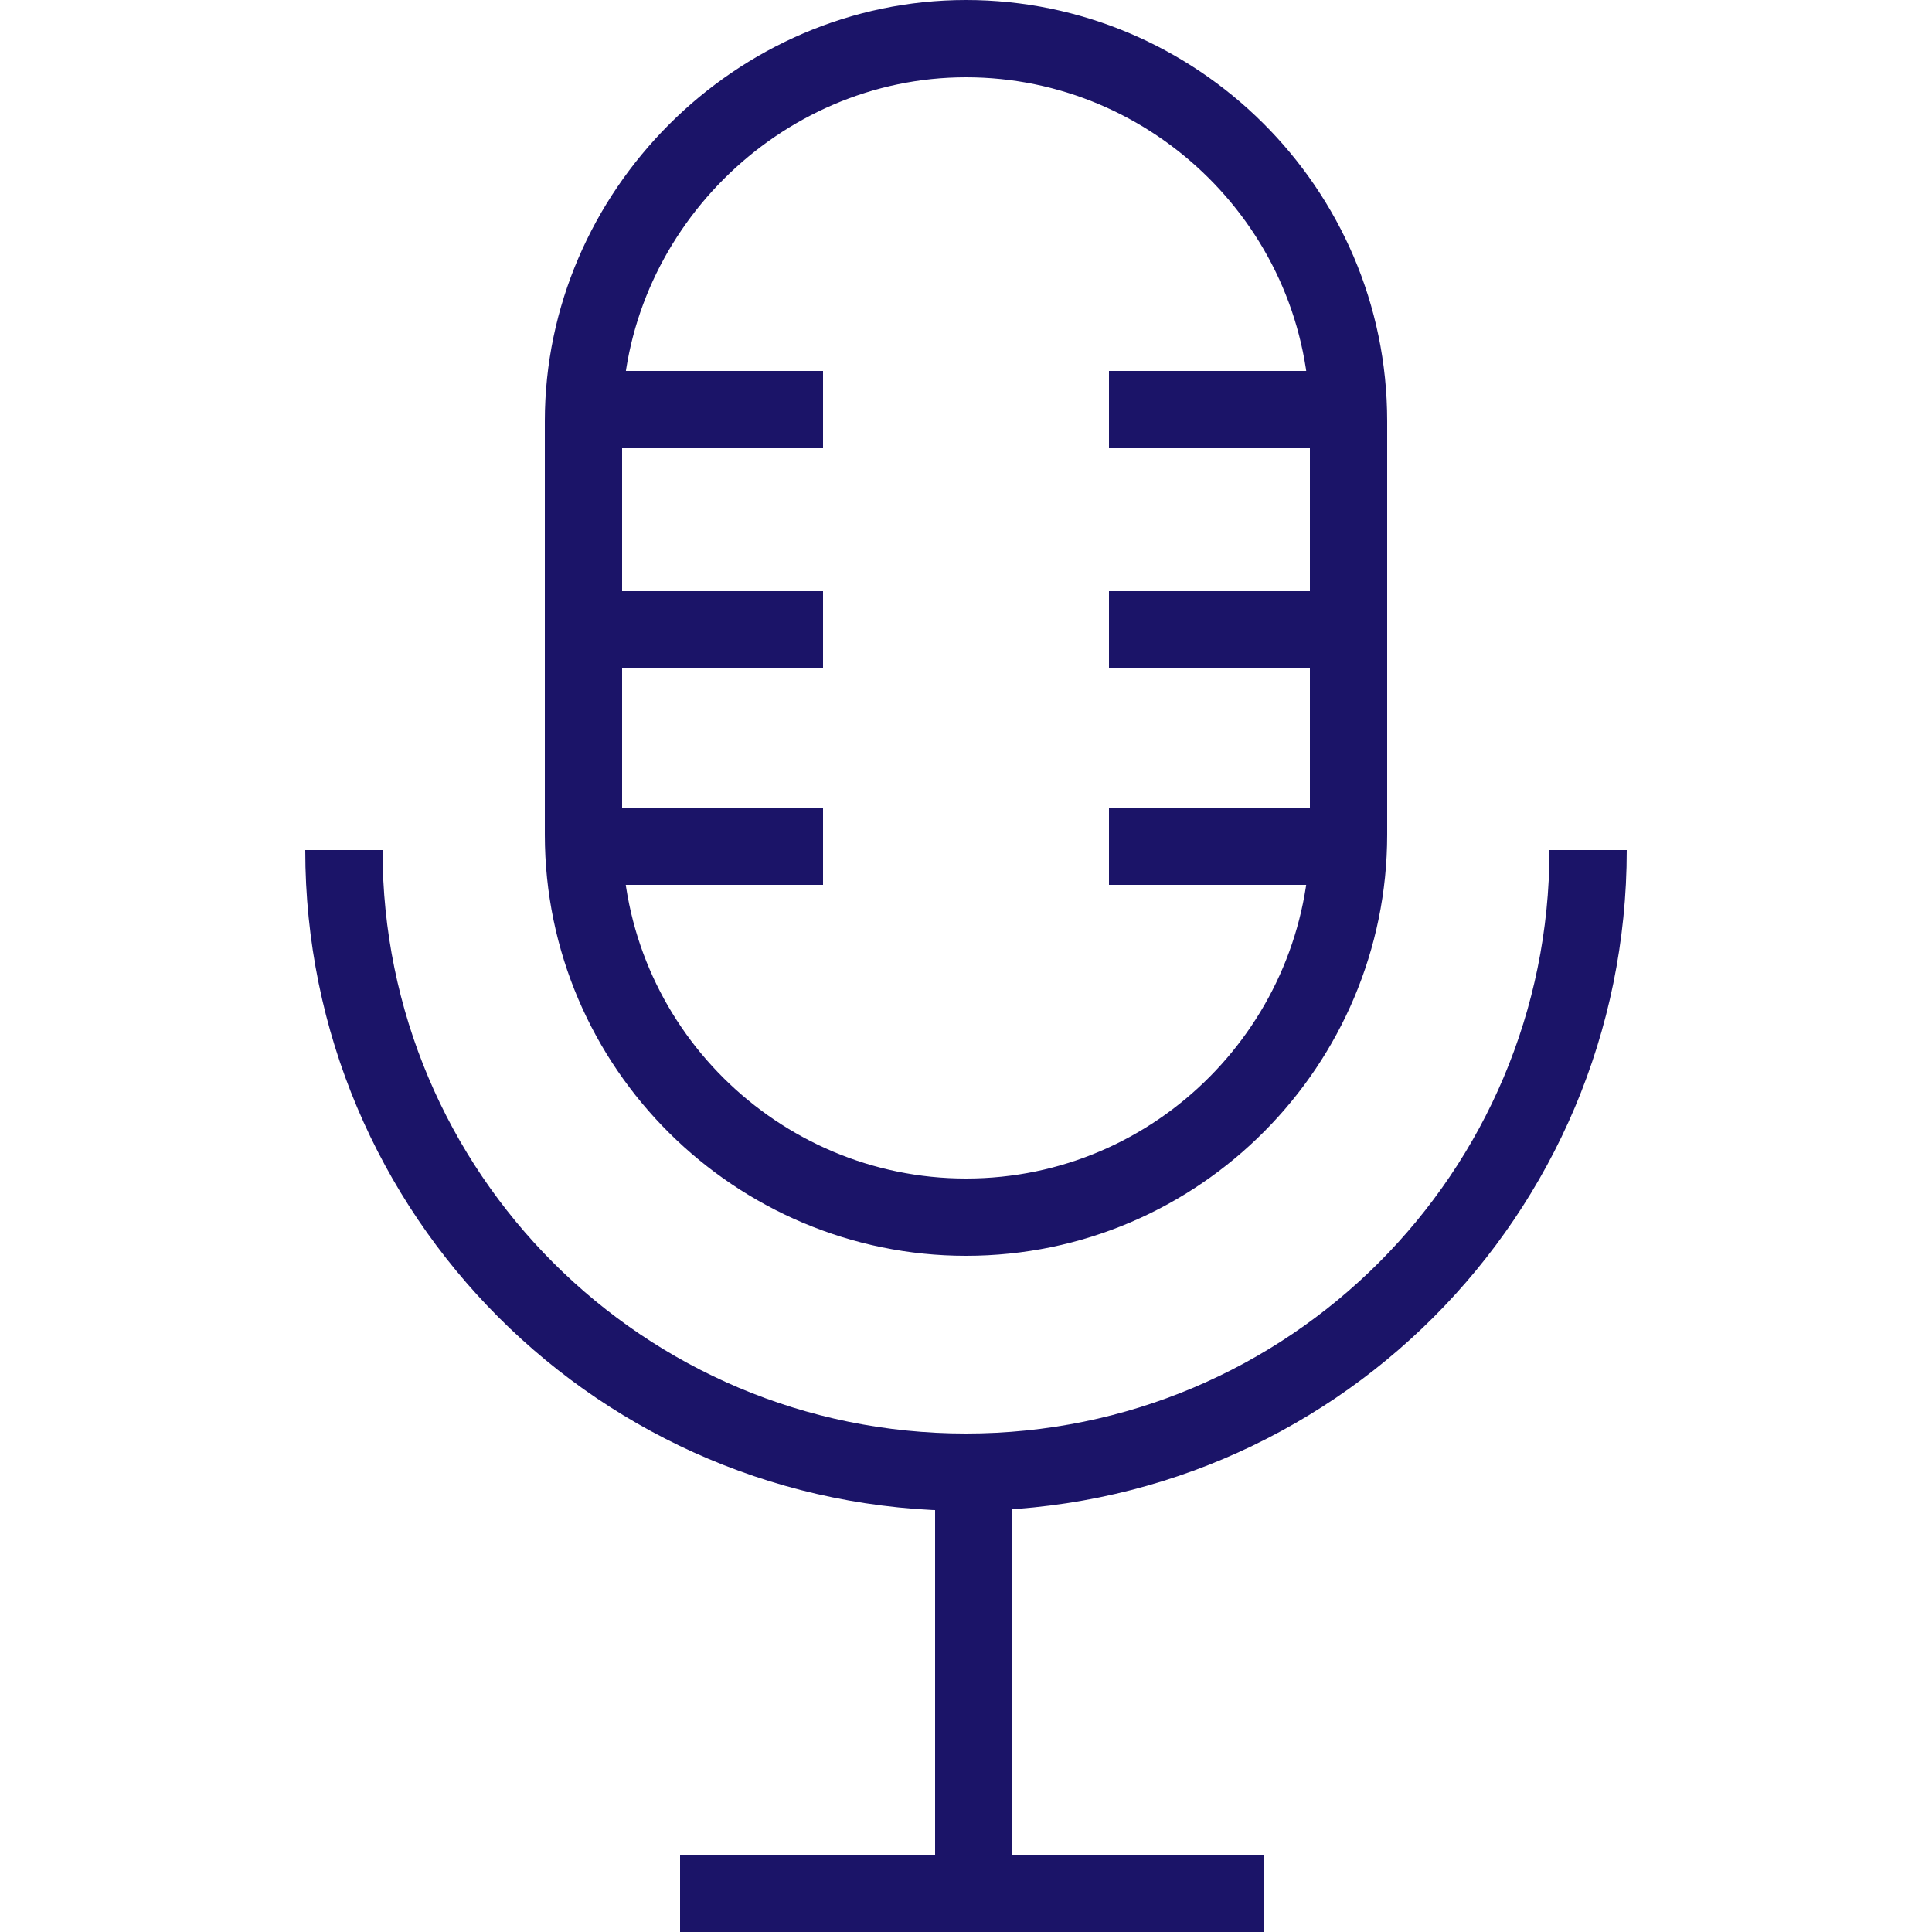
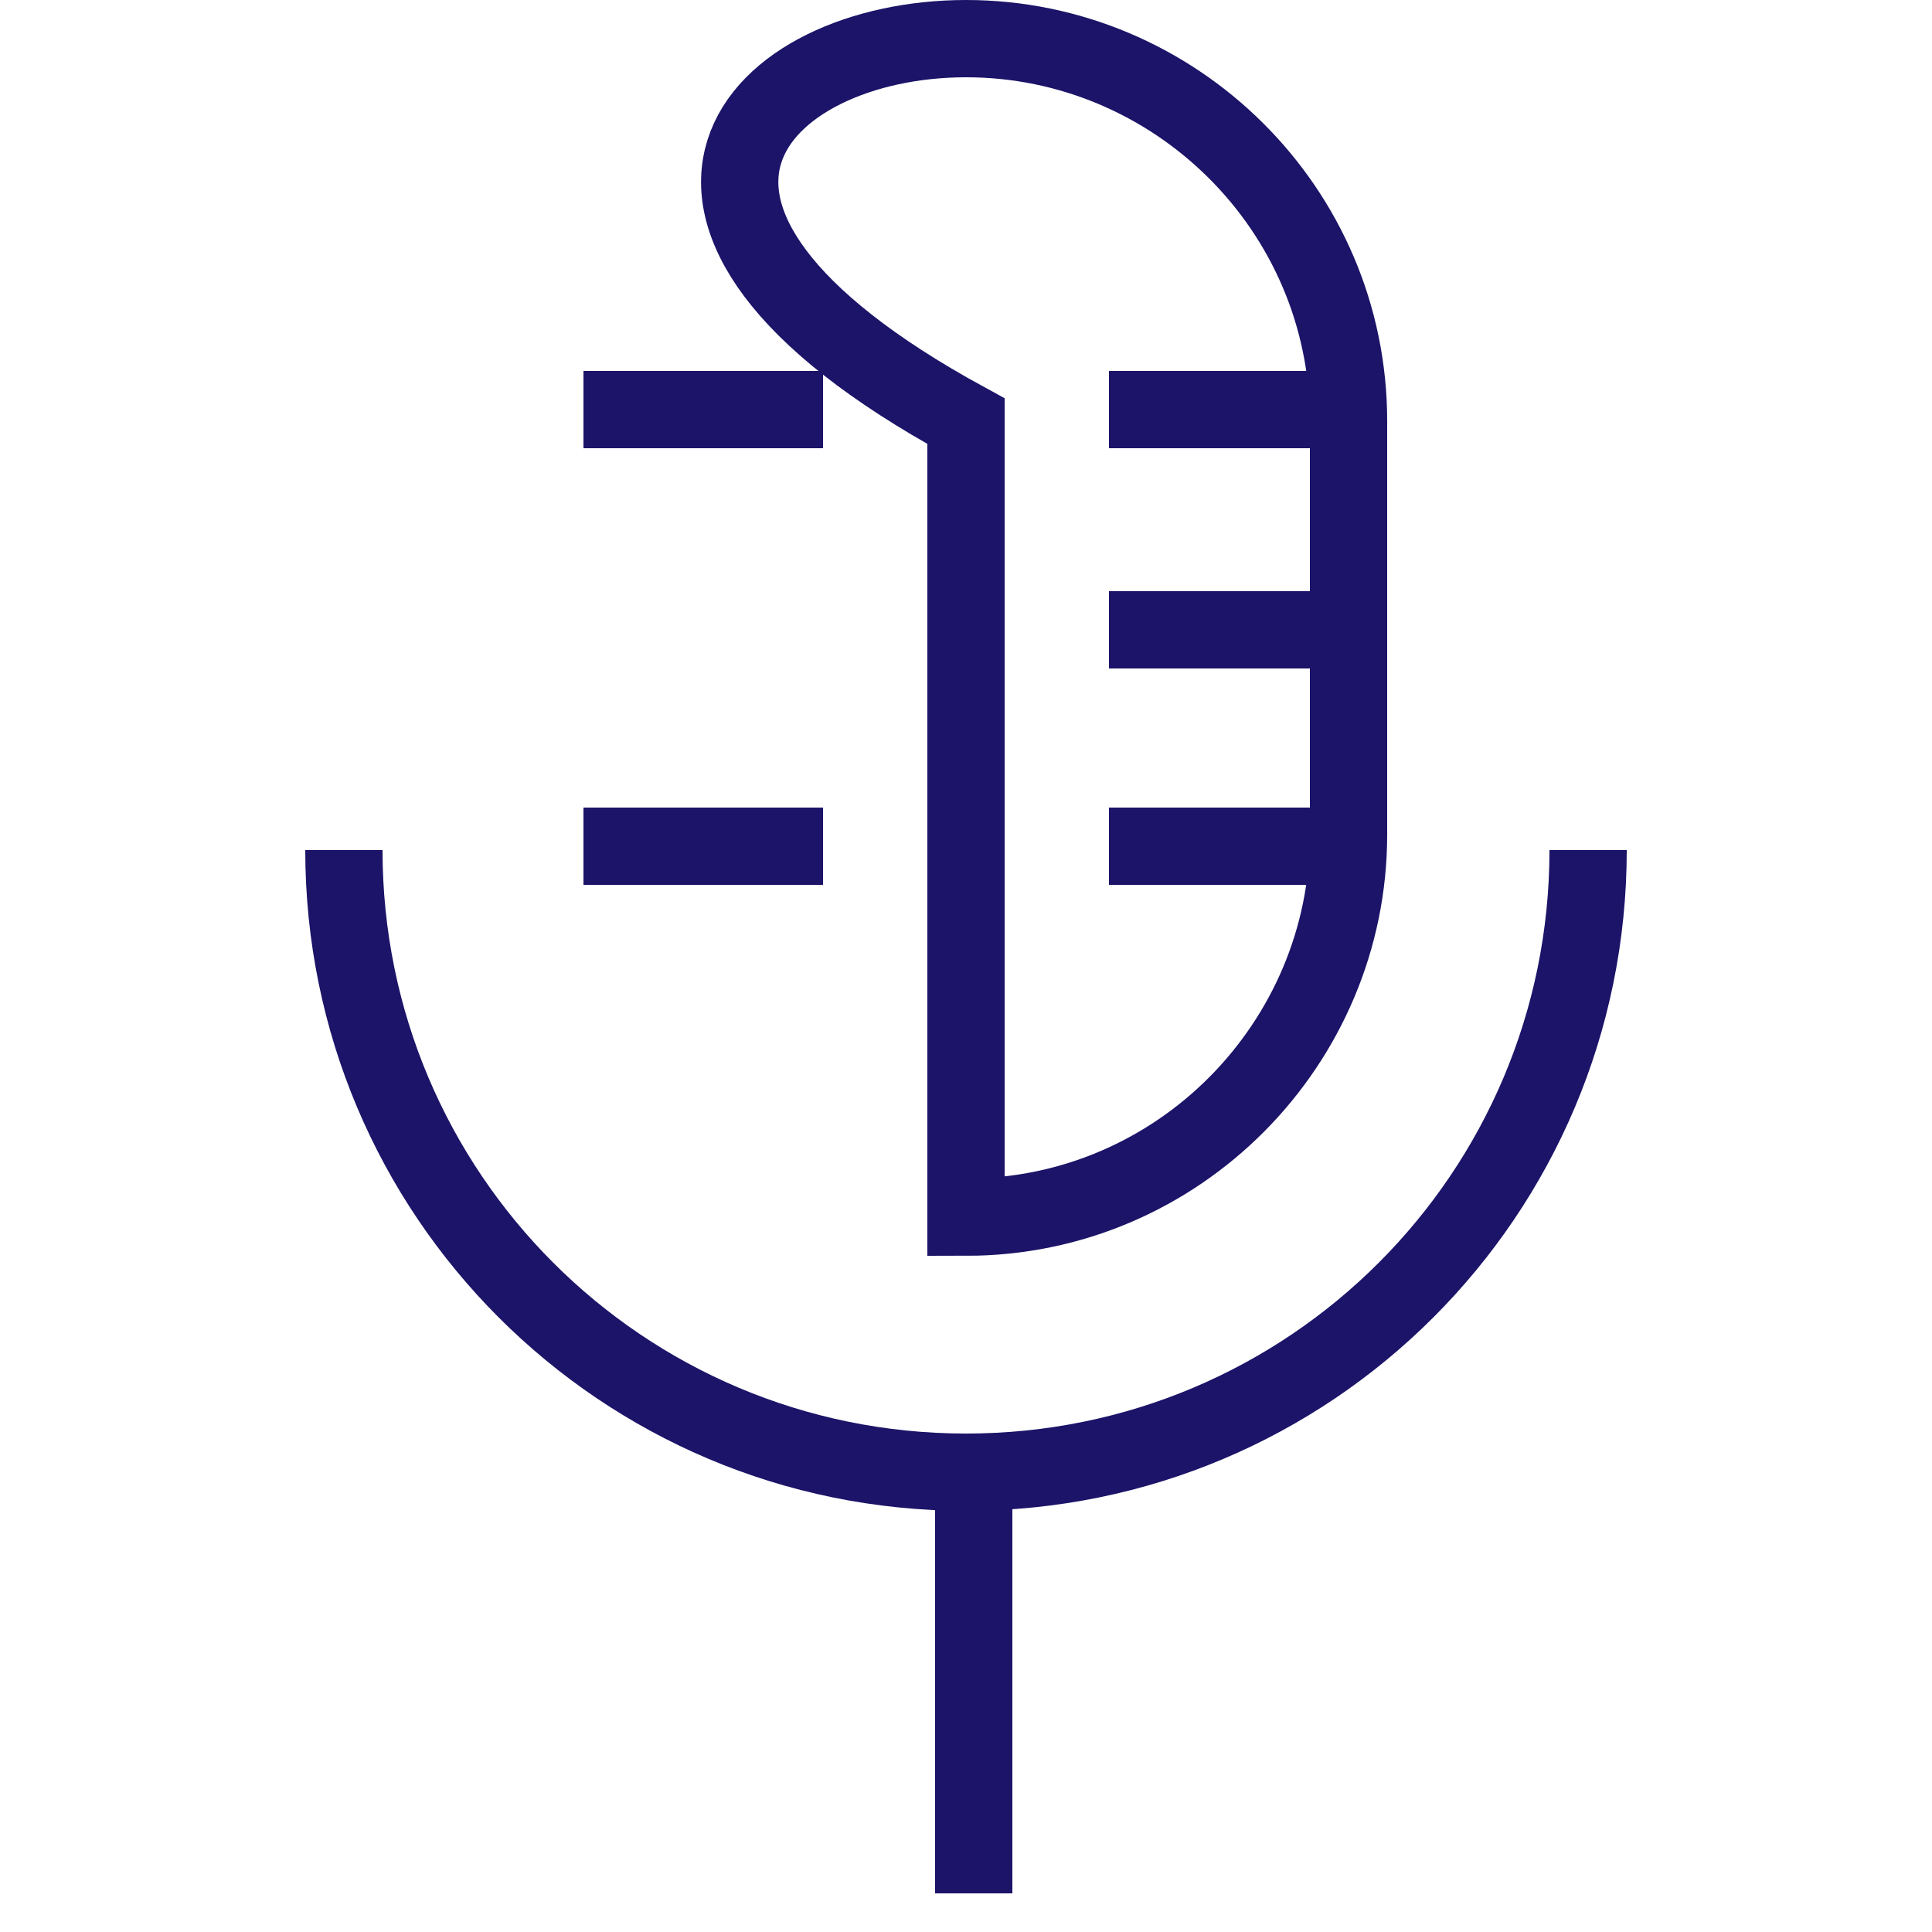
<svg xmlns="http://www.w3.org/2000/svg" version="1.1" id="b" x="0px" y="0px" viewBox="0 0 50 50" style="enable-background:new 0 0 50 50;" xml:space="preserve">
  <style type="text/css"> .st0{fill:none;stroke:#1B1468;stroke-width:2;stroke-miterlimit:10;} </style>
  <g id="c">
    <g>
-       <path class="st0" d="M25,1L25,1c5.4,0,9.9,4.4,9.9,9.9v10.7c0,5.4-4.4,9.9-9.9,9.9l0,0c-5.4,0-9.9-4.4-9.9-9.9V10.9 C15.1,5.5,19.6,1,25,1z" />
+       <path class="st0" d="M25,1L25,1c5.4,0,9.9,4.4,9.9,9.9v10.7c0,5.4-4.4,9.9-9.9,9.9l0,0V10.9 C15.1,5.5,19.6,1,25,1z" />
      <path class="st0" d="M41.1,22c0,8.9-7.2,16.1-16.1,16.1l0,0c-8.9,0-16.1-7.2-16.1-16.1" />
      <line class="st0" x1="15.1" y1="10.6" x2="21.3" y2="10.6" />
-       <line class="st0" x1="15.1" y1="16.3" x2="21.3" y2="16.3" />
      <line class="st0" x1="15.1" y1="21.9" x2="21.3" y2="21.9" />
      <line class="st0" x1="28.7" y1="10.6" x2="34.9" y2="10.6" />
      <line class="st0" x1="28.7" y1="16.3" x2="34.9" y2="16.3" />
      <line class="st0" x1="28.7" y1="21.9" x2="34.9" y2="21.9" />
      <line class="st0" x1="25.2" y1="38.1" x2="25.2" y2="49" />
-       <line class="st0" x1="17.6" y1="49" x2="32.7" y2="49" />
    </g>
  </g>
</svg>